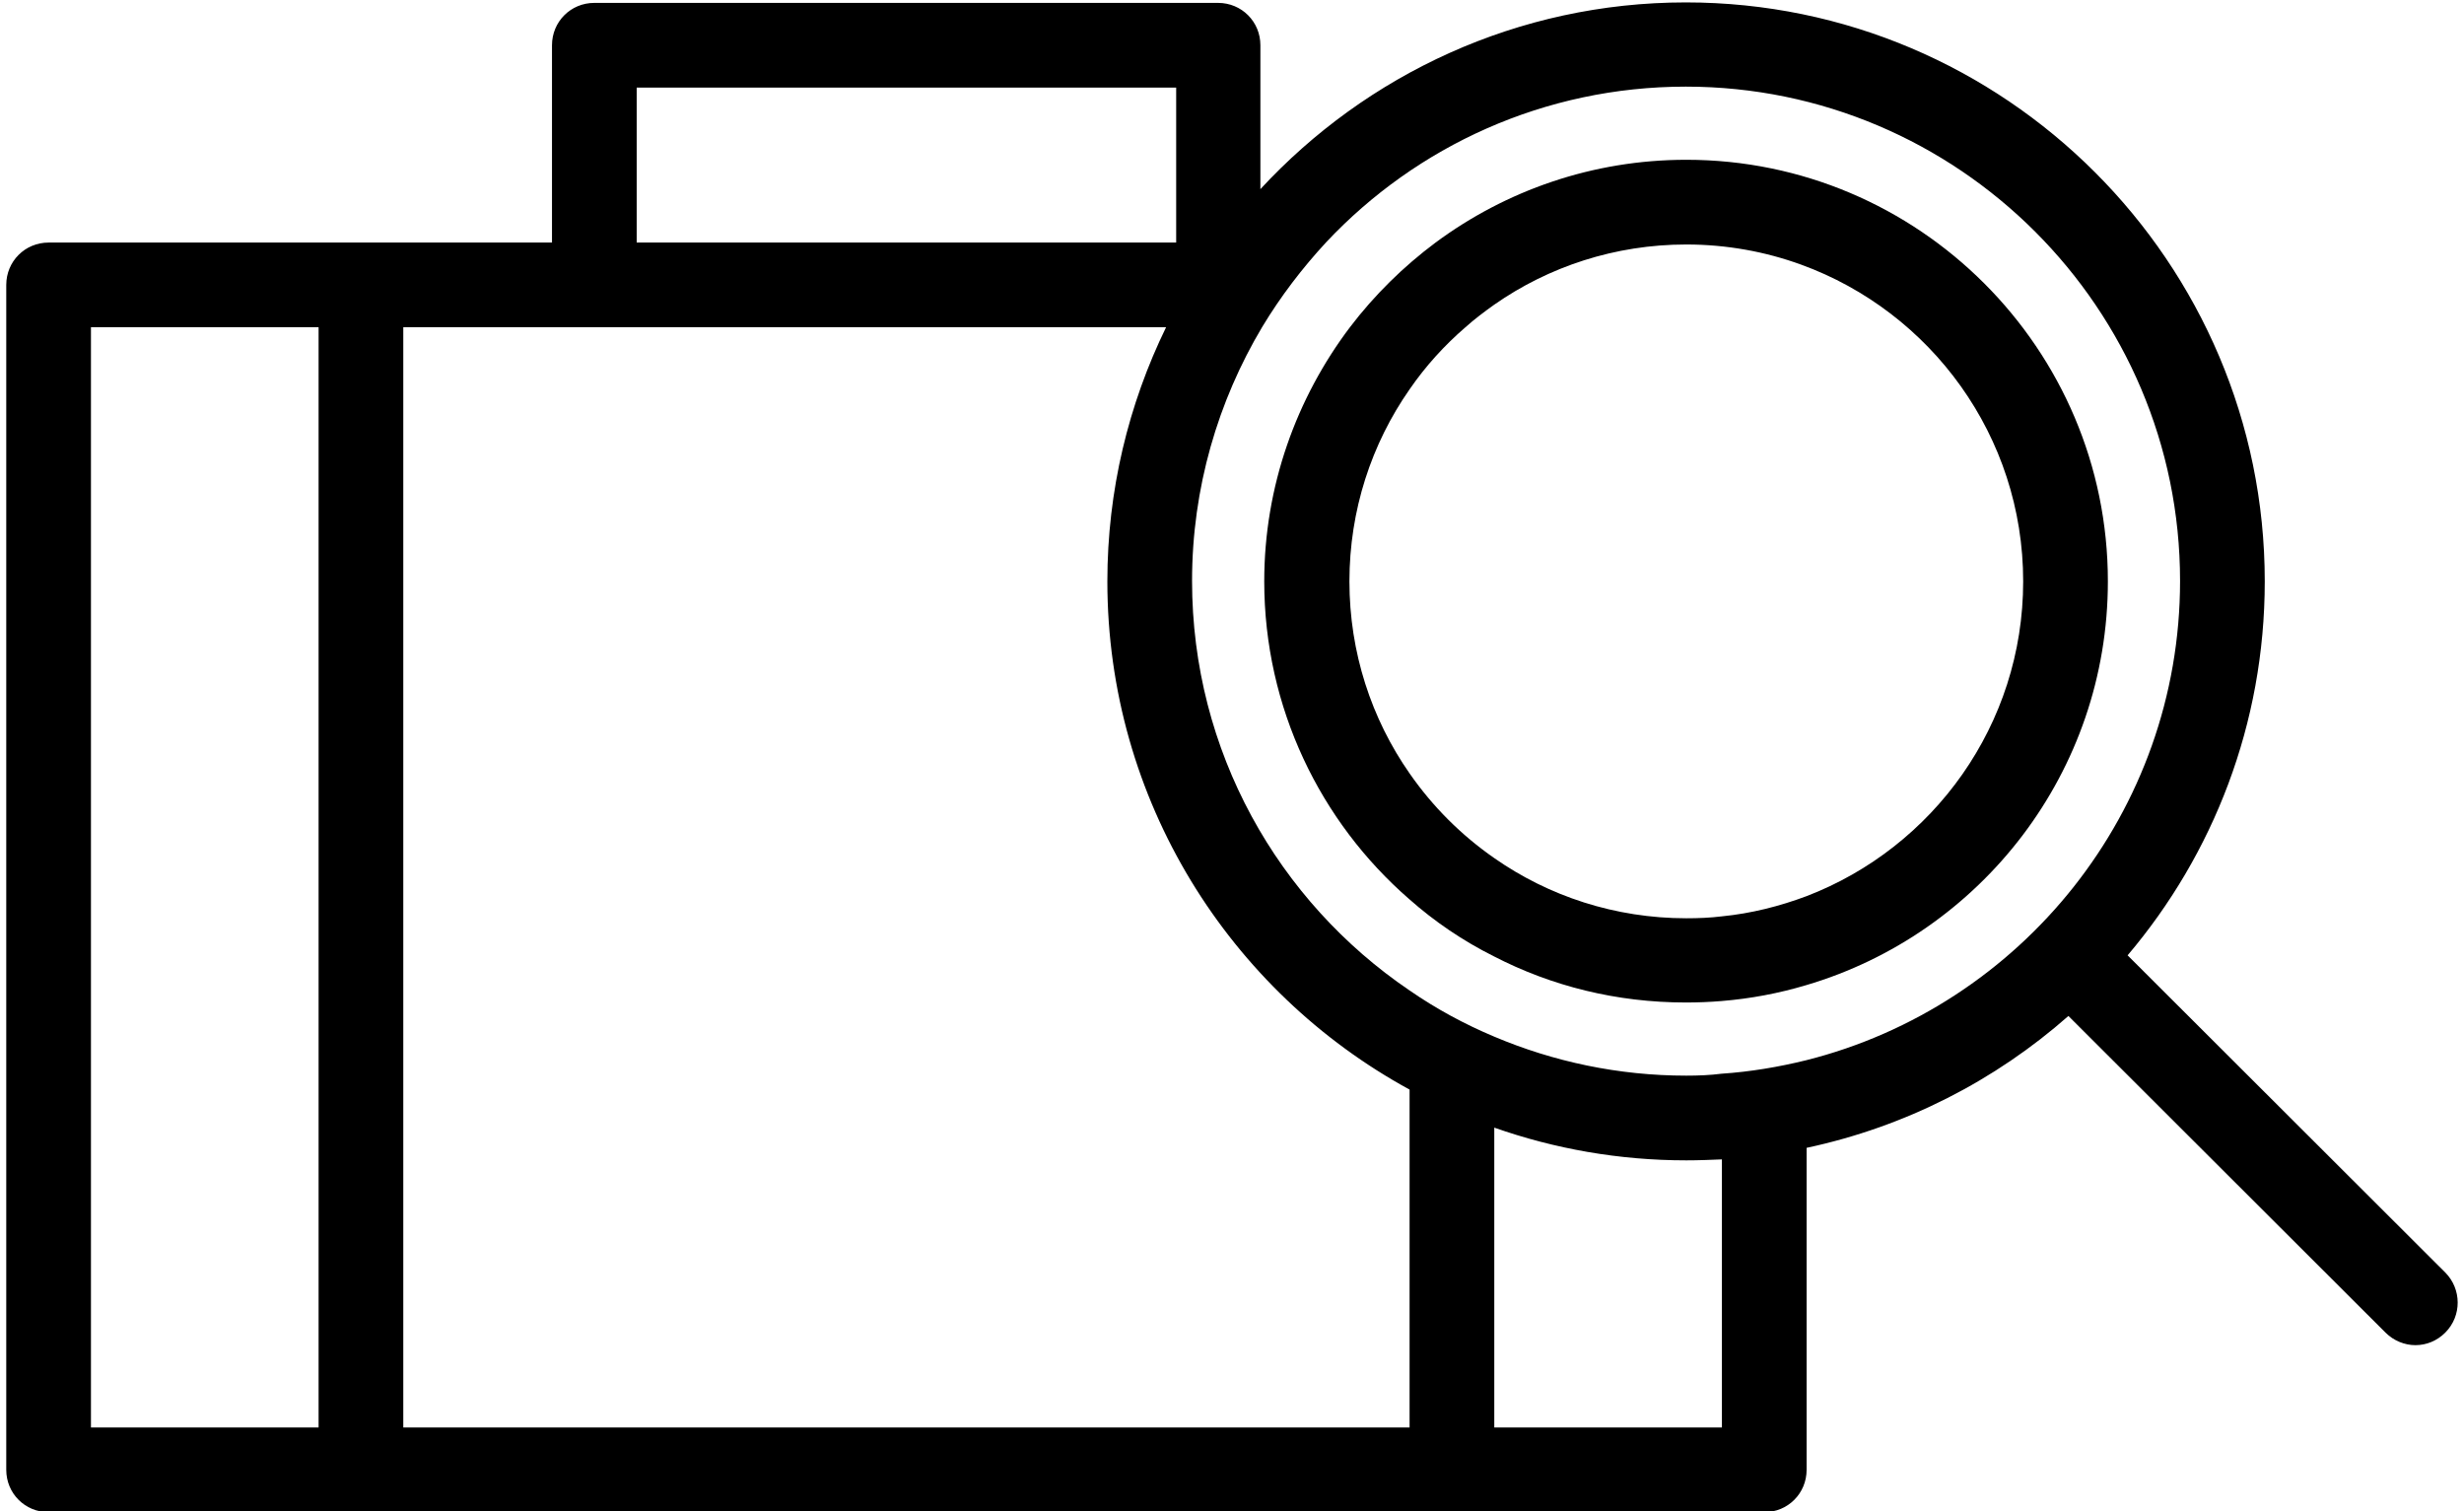
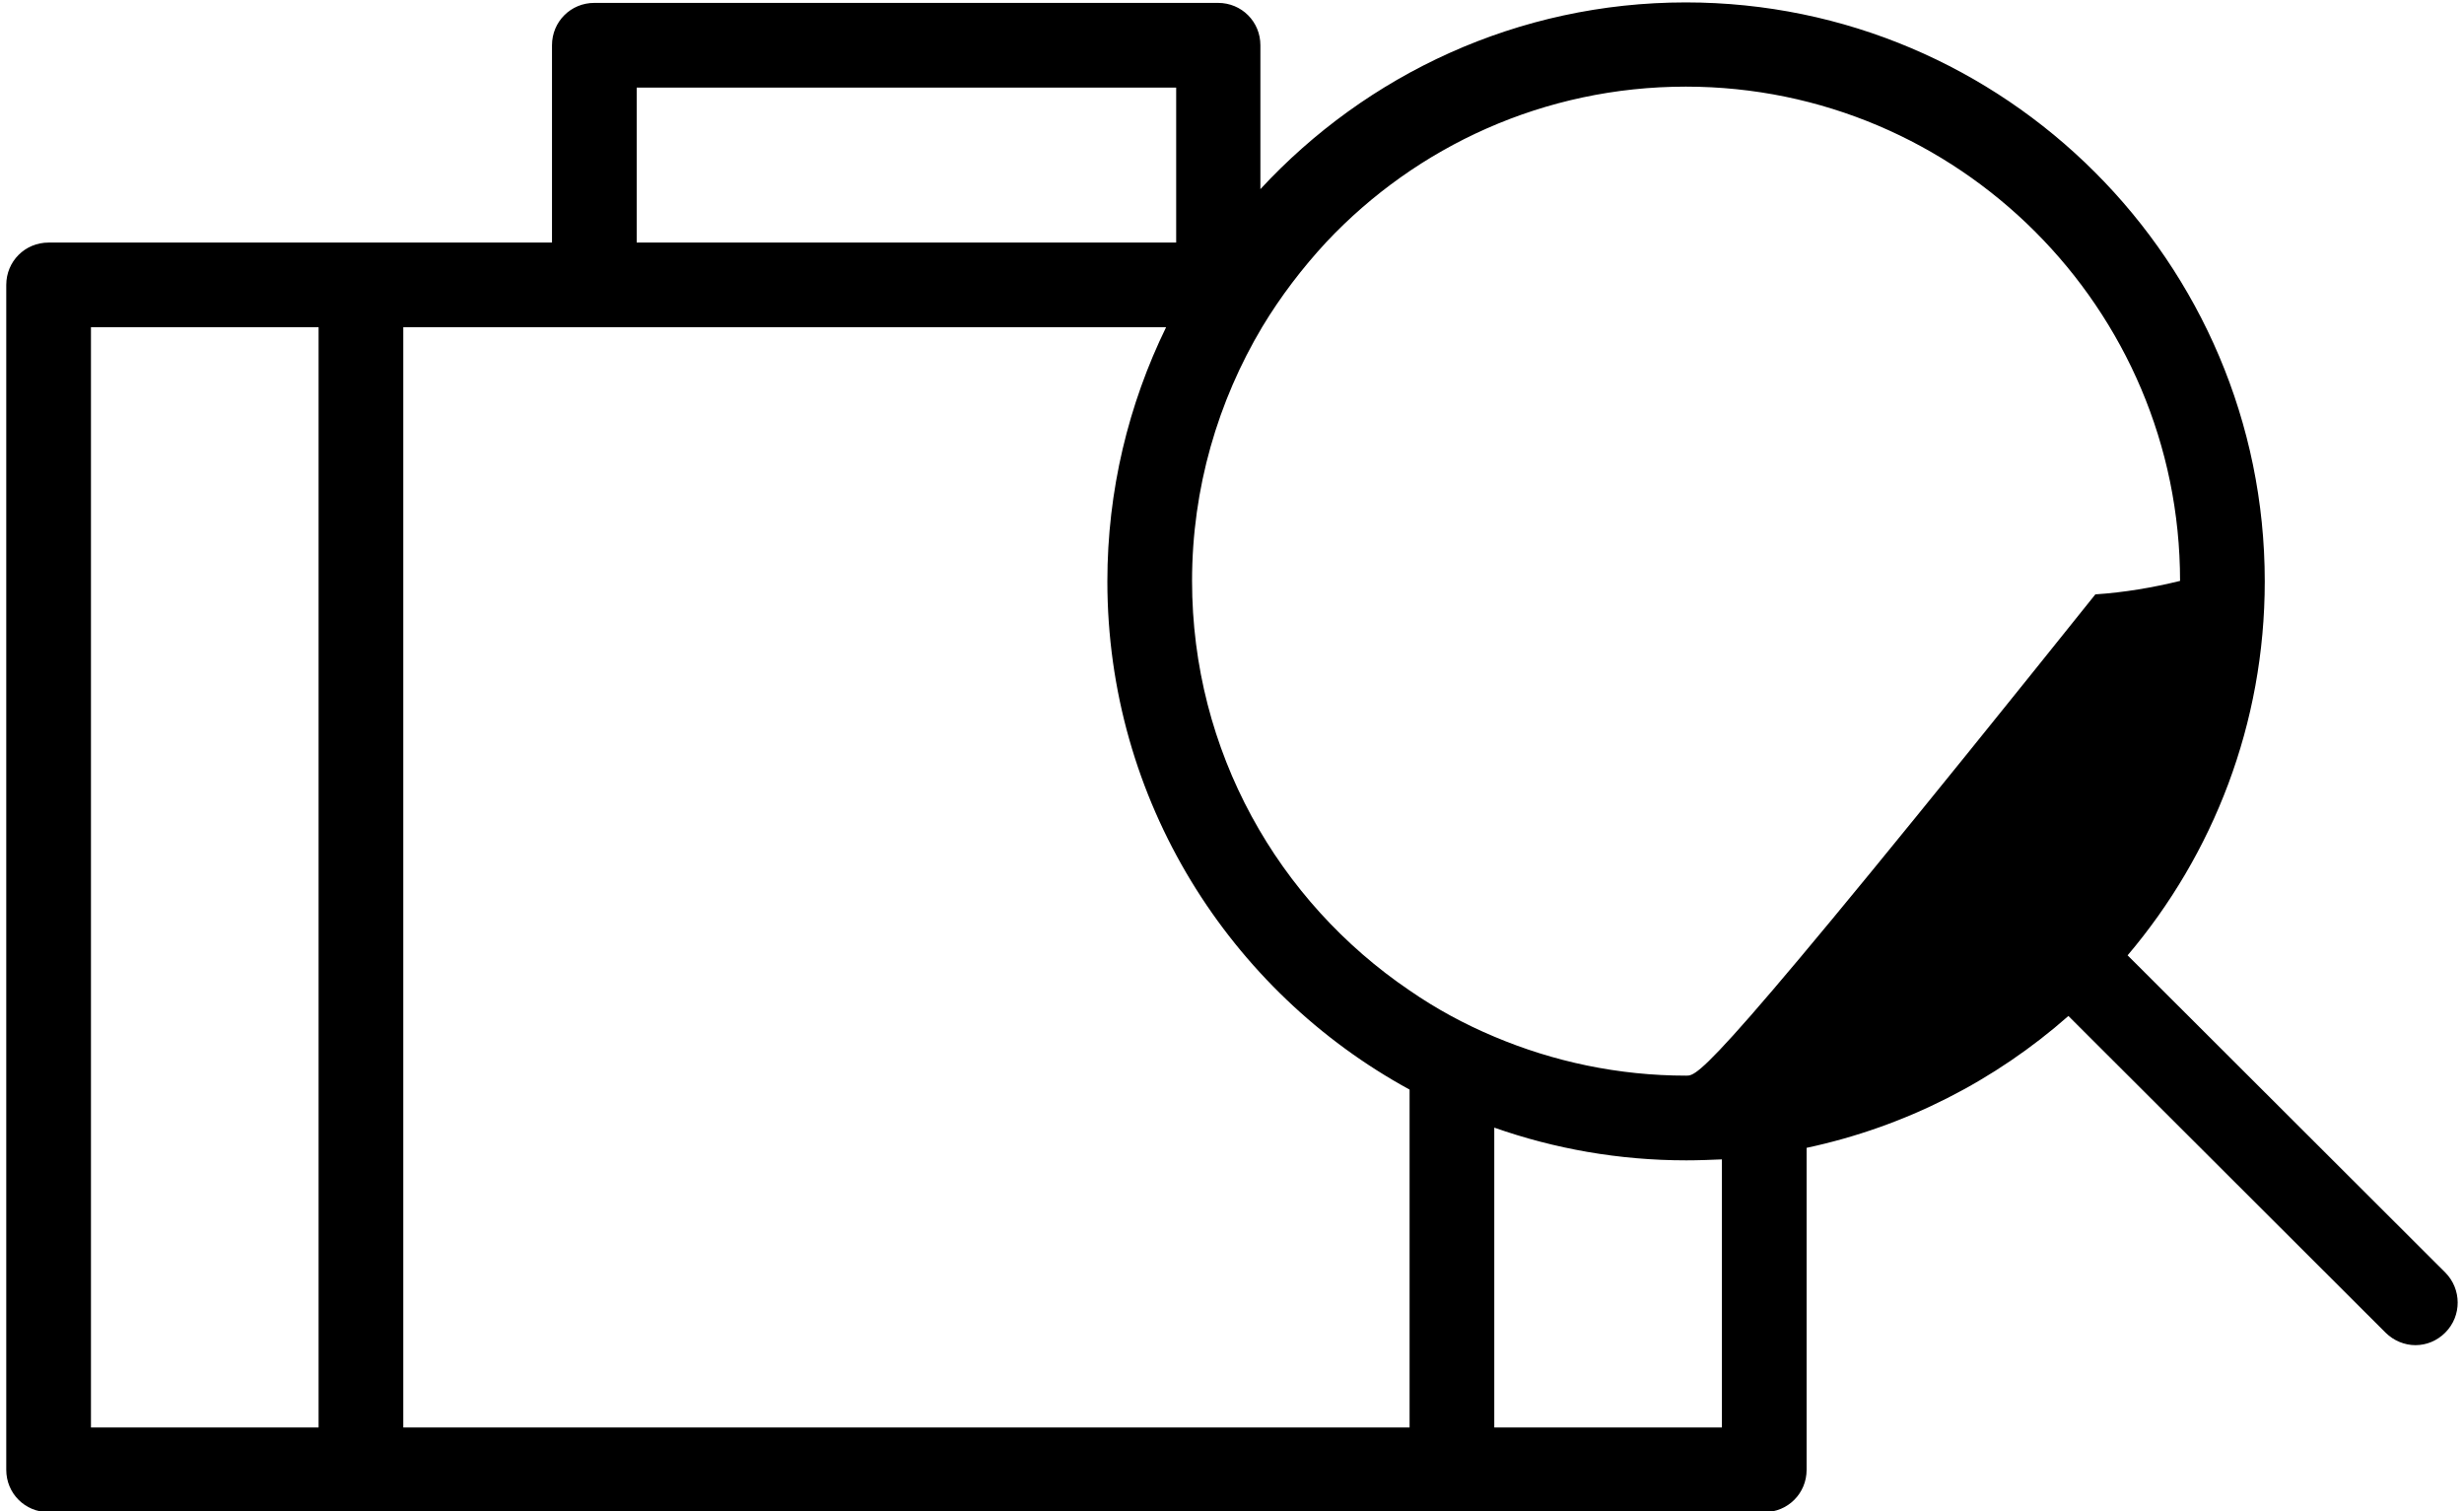
<svg xmlns="http://www.w3.org/2000/svg" version="1.1" id="Layer_1" x="0px" y="0px" viewBox="0 0 512 314" style="enable-background:new 0 0 512 314;" xml:space="preserve">
  <g>
-     <path d="M508.1,264.4l-66-65.9c17.8-21,28.5-48.1,28.5-77.7c0-66.3-54-120.3-120.3-120.3c-34.9,0-66.4,15-88.4,38.8V9.4   c0-4.9-3.9-8.8-8.8-8.8H123.5c-4.9,0-8.8,3.9-8.8,8.8v41H75H10.1c-4.9,0-8.8,3.9-8.8,8.8v246.2c0,4.9,3.9,8.8,8.8,8.8H75h226.7   h64.9c4.9,0,8.8-3.9,8.8-8.8v-66.9c20.6-4.4,39.2-14,54.4-27.4l65.9,65.8c1.7,1.7,4,2.6,6.2,2.6c2.3,0,4.5-0.9,6.2-2.6   C511.6,273.4,511.5,267.8,508.1,264.4z M350.4,223.5c-14.1,0-27.6-2.9-39.9-8.1c-6.2-2.6-12.1-5.8-17.6-9.6   c-27.3-18.5-45.2-49.7-45.2-85.1c0-19.3,5.4-37.4,14.6-52.8c3.8-6.3,8.3-12.2,13.3-17.6c18.7-19.9,45.3-32.3,74.7-32.3   c56.6,0,102.7,46.1,102.7,102.7c0,48-33.1,88.4-77.7,99.6c-5.7,1.4-11.6,2.4-17.6,2.8C355.4,223.4,352.9,223.5,350.4,223.5z    M132.3,18.2h112.1v32.2H132.3V18.2z M123.5,68h118.8c-7.8,16-12.2,33.9-12.2,52.8c0,45.5,25.4,85.2,62.8,105.6v70.2H83.8V68H123.5   z M18.9,68h47.3v228.6H18.9V68z M357.8,296.6h-47.3v-62.3c12.5,4.4,25.9,6.8,39.9,6.8c2.5,0,5-0.1,7.4-0.2V296.6z" />
-     <path d="M438,120.8c0-48.3-39.3-87.6-87.6-87.6c-19.5,0-37.5,6.4-52.1,17.2c-6.7,5-12.7,10.9-17.8,17.6   c-11.1,14.7-17.8,33-17.8,52.8c0,26.3,11.7,50,30.1,66c5.3,4.7,11.2,8.7,17.6,11.9c12,6.2,25.5,9.6,39.9,9.6c2.5,0,5-0.1,7.4-0.3   c6.1-0.5,11.9-1.6,17.6-3.3C411.6,194,438,160.4,438,120.8z M304.5,68c1.9-1.7,3.9-3.2,6-4.7c11.3-7.9,25.1-12.5,39.9-12.5   c8.4,0,16.5,1.5,23.9,4.2c26.9,9.8,46.1,35.6,46.1,65.8c0,29.8-18.7,55.3-45,65.4c-5.6,2.1-11.5,3.6-17.6,4.2   c-2.4,0.3-4.9,0.4-7.4,0.4c-14.8,0-28.6-4.6-39.9-12.5c-6.9-4.8-12.8-10.7-17.6-17.6c-7.9-11.3-12.5-25.1-12.5-39.9   c0-14.8,4.6-28.6,12.5-39.9C296.2,76.1,300.1,71.8,304.5,68z" />
+     <path d="M508.1,264.4l-66-65.9c17.8-21,28.5-48.1,28.5-77.7c0-66.3-54-120.3-120.3-120.3c-34.9,0-66.4,15-88.4,38.8V9.4   c0-4.9-3.9-8.8-8.8-8.8H123.5c-4.9,0-8.8,3.9-8.8,8.8v41H75H10.1c-4.9,0-8.8,3.9-8.8,8.8v246.2c0,4.9,3.9,8.8,8.8,8.8H75h226.7   h64.9c4.9,0,8.8-3.9,8.8-8.8v-66.9c20.6-4.4,39.2-14,54.4-27.4l65.9,65.8c1.7,1.7,4,2.6,6.2,2.6c2.3,0,4.5-0.9,6.2-2.6   C511.6,273.4,511.5,267.8,508.1,264.4z M350.4,223.5c-14.1,0-27.6-2.9-39.9-8.1c-6.2-2.6-12.1-5.8-17.6-9.6   c-27.3-18.5-45.2-49.7-45.2-85.1c0-19.3,5.4-37.4,14.6-52.8c3.8-6.3,8.3-12.2,13.3-17.6c18.7-19.9,45.3-32.3,74.7-32.3   c56.6,0,102.7,46.1,102.7,102.7c-5.7,1.4-11.6,2.4-17.6,2.8C355.4,223.4,352.9,223.5,350.4,223.5z    M132.3,18.2h112.1v32.2H132.3V18.2z M123.5,68h118.8c-7.8,16-12.2,33.9-12.2,52.8c0,45.5,25.4,85.2,62.8,105.6v70.2H83.8V68H123.5   z M18.9,68h47.3v228.6H18.9V68z M357.8,296.6h-47.3v-62.3c12.5,4.4,25.9,6.8,39.9,6.8c2.5,0,5-0.1,7.4-0.2V296.6z" />
  </g>
</svg>